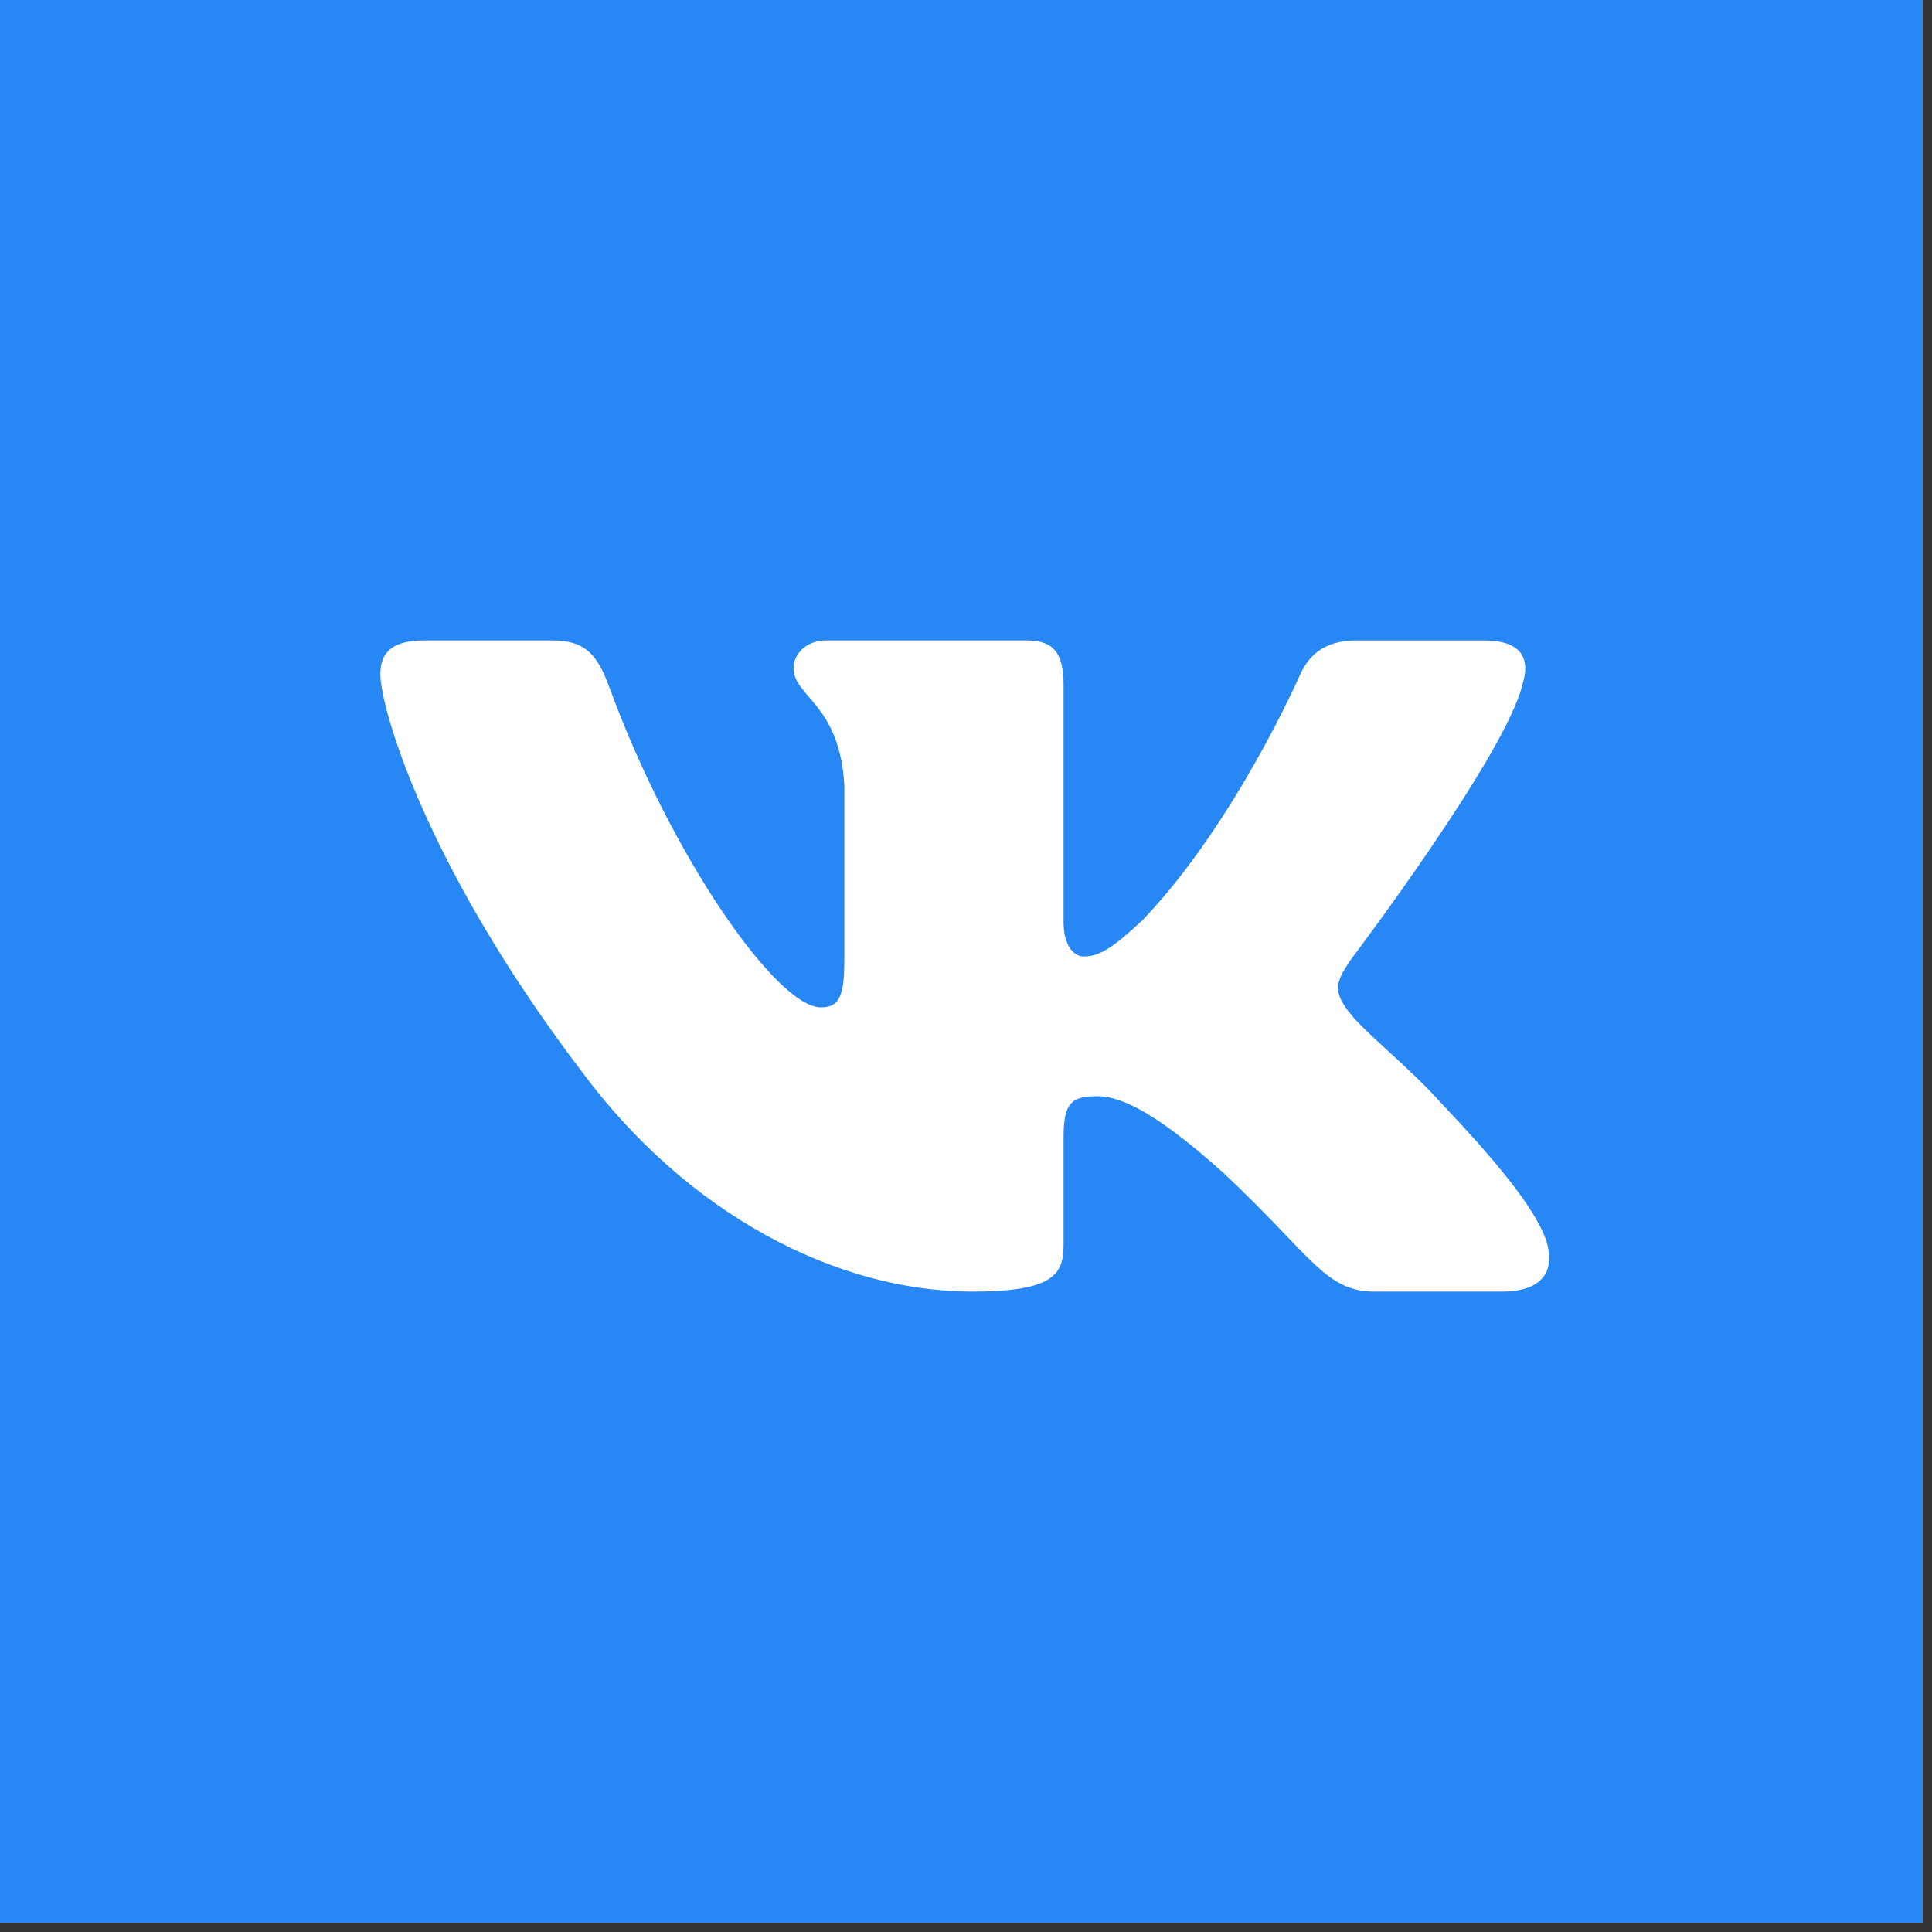
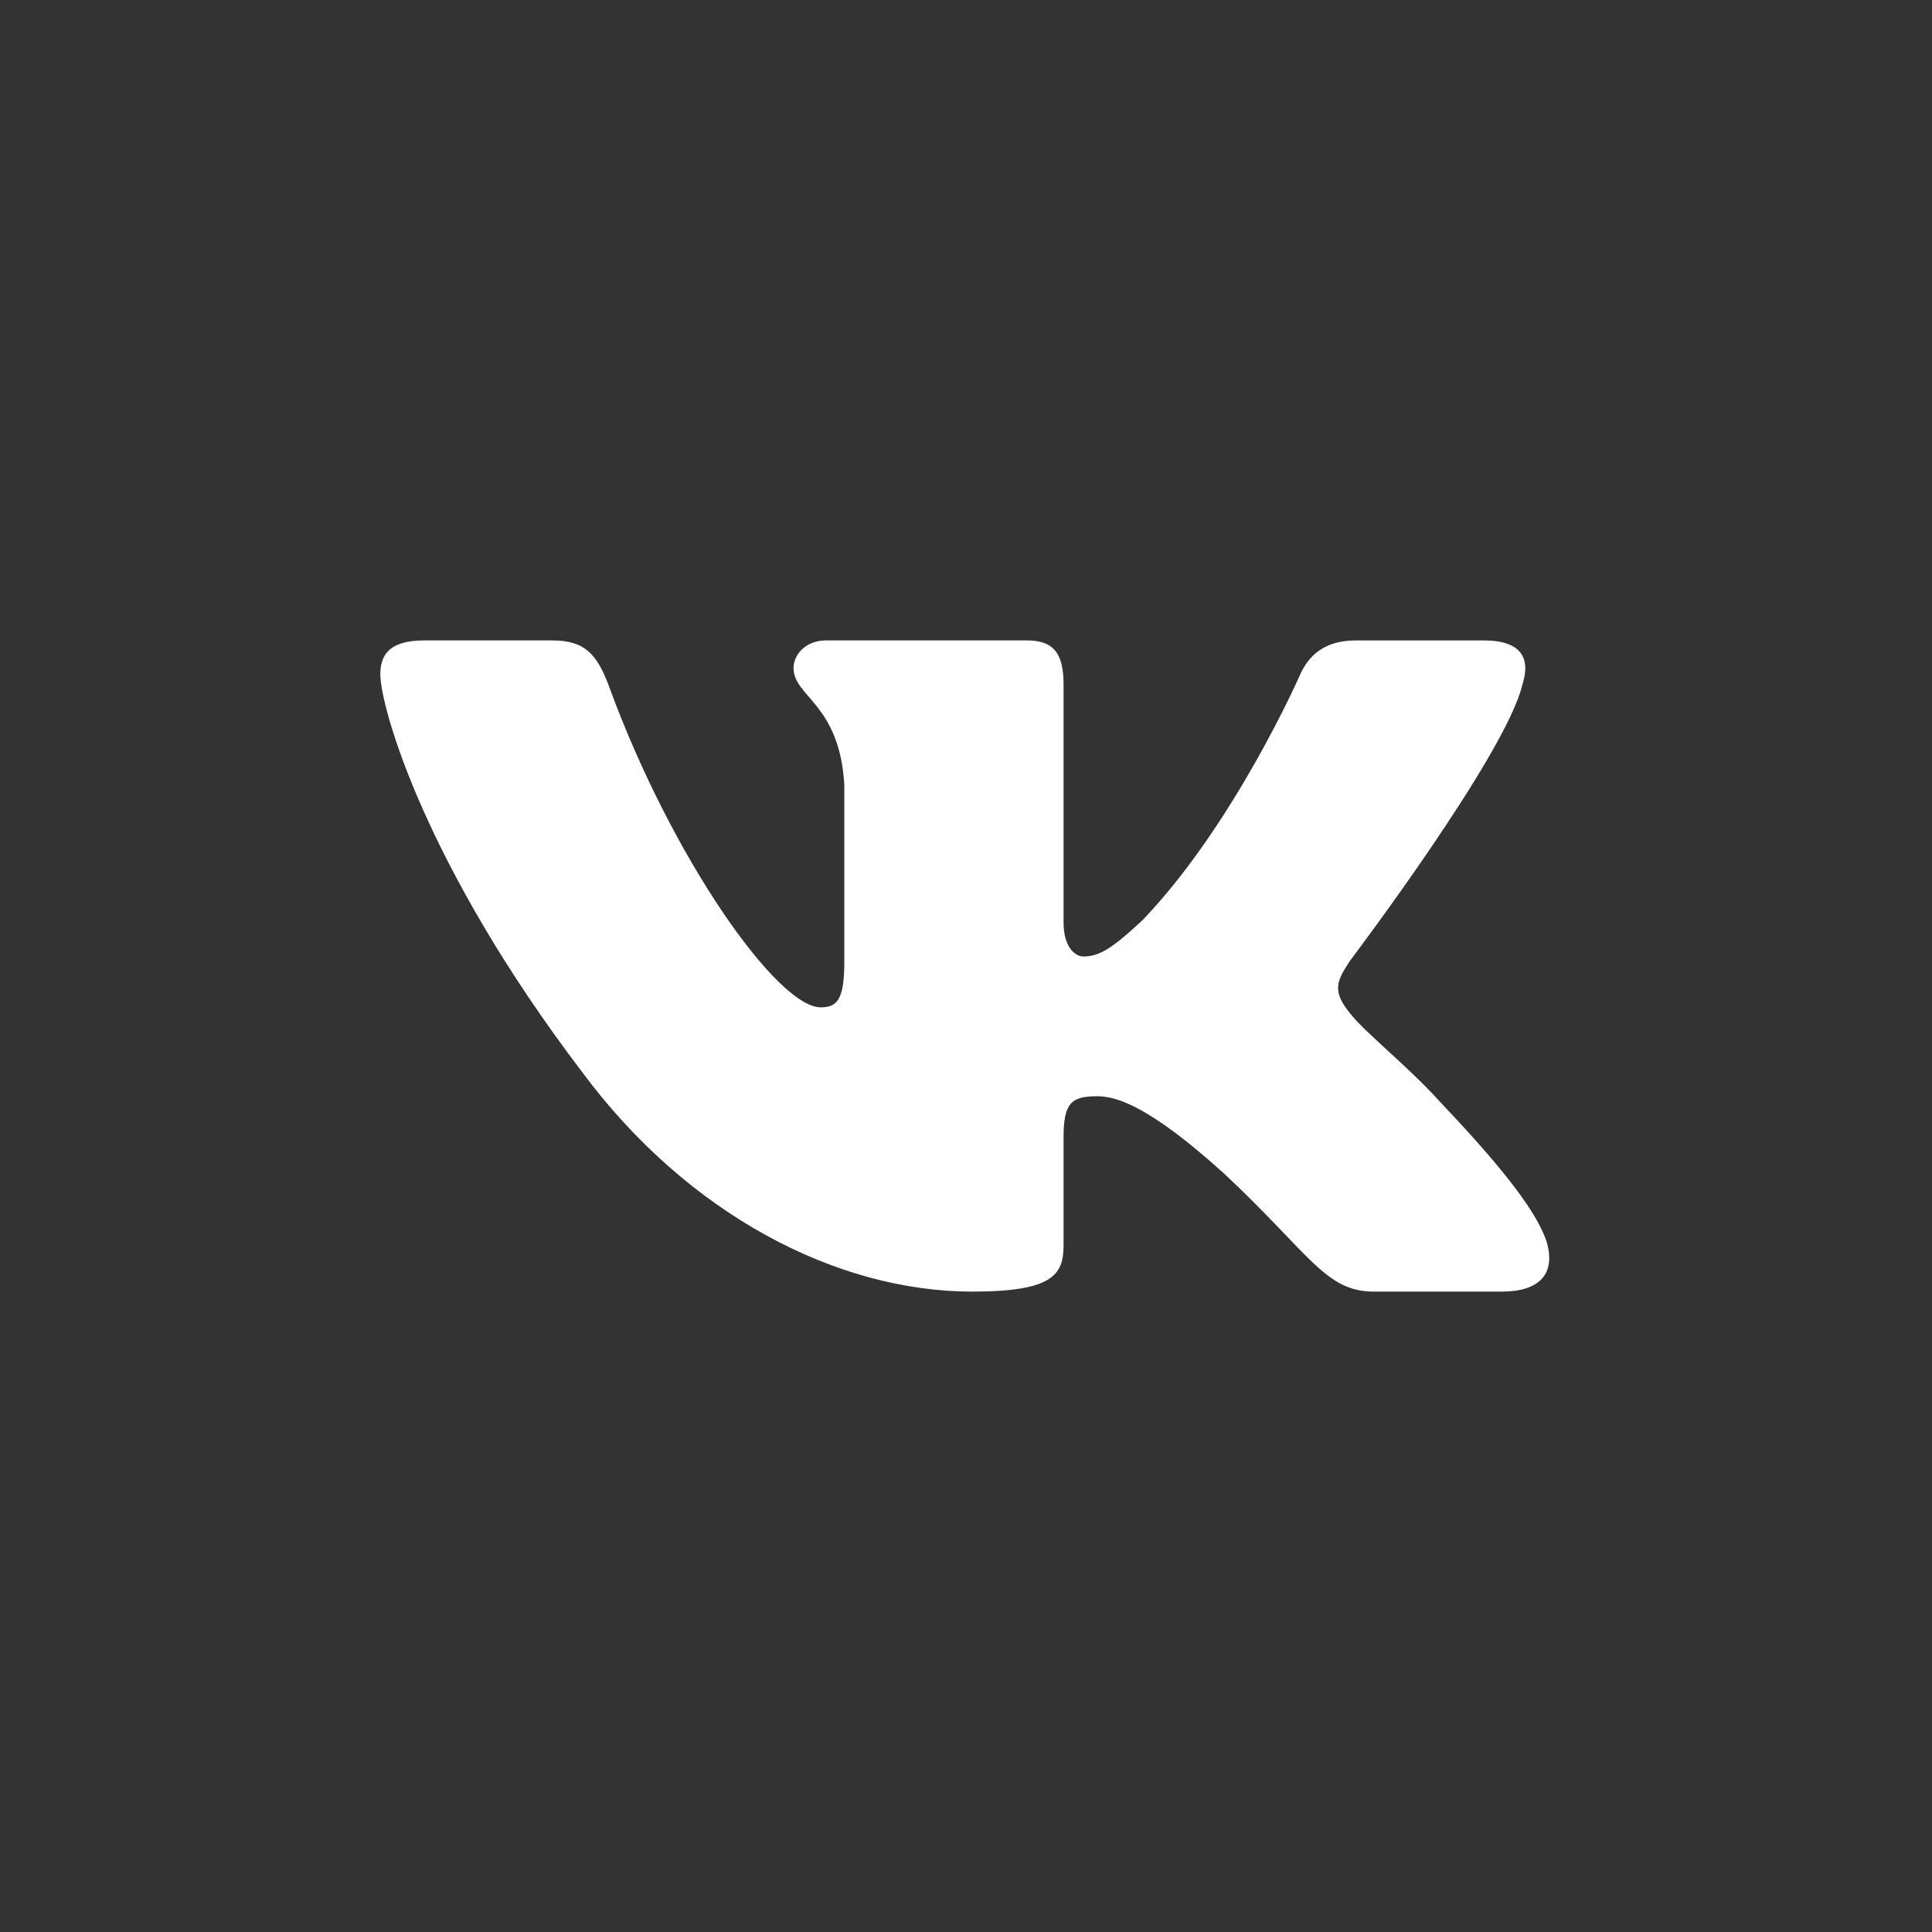
<svg xmlns="http://www.w3.org/2000/svg" fill="none" height="92" viewBox="0 0 92 92" width="92">
  <rect x="0" y="0" width="92" height="92" fill="#333333" stroke="none" />
-   <path d="m0 0h91.56v91.56h-91.56z" fill="#2787f5" />
  <path clip-rule="evenodd" d="m72.496 32.597c.387-1.21 0-2.1-1.841-2.1h-6.09c-1.548 0-2.262.768-2.649 1.615 0 0-3.097 7.081-7.484 11.68-1.419 1.331-2.064 1.755-2.839 1.755-.387 0-.947-.424-.947-1.634v-11.317c0-1.452-.449-2.1-1.74-2.1h-9.569c-.968 0-1.55.674-1.55 1.313 0 1.377 2.193 1.694 2.419 5.568v8.412c0 1.844-.355 2.179-1.129 2.179-2.064 0-7.086-7.112-10.064-15.251-.584-1.582-1.169-2.221-2.725-2.221h-6.089c-1.74 0-2.088.768-2.088 1.615 0 1.513 2.064 9.017 9.612 18.942 5.032 6.778 12.122 10.452 18.573 10.452 3.871 0 4.35-.816 4.35-2.222v-5.123c0-1.632.367-1.958 1.592-1.958.903 0 2.451.424 6.064 3.692 4.129 3.873 4.809 5.611 7.132 5.611h6.09c1.74 0 2.61-.816 2.108-2.426-.549-1.605-2.52-3.934-5.136-6.694-1.419-1.573-3.548-3.268-4.193-4.115-.903-1.089-.645-1.573 0-2.542 0 0 7.419-9.804 8.193-13.132z" fill="#fff" fill-rule="evenodd" />
</svg>